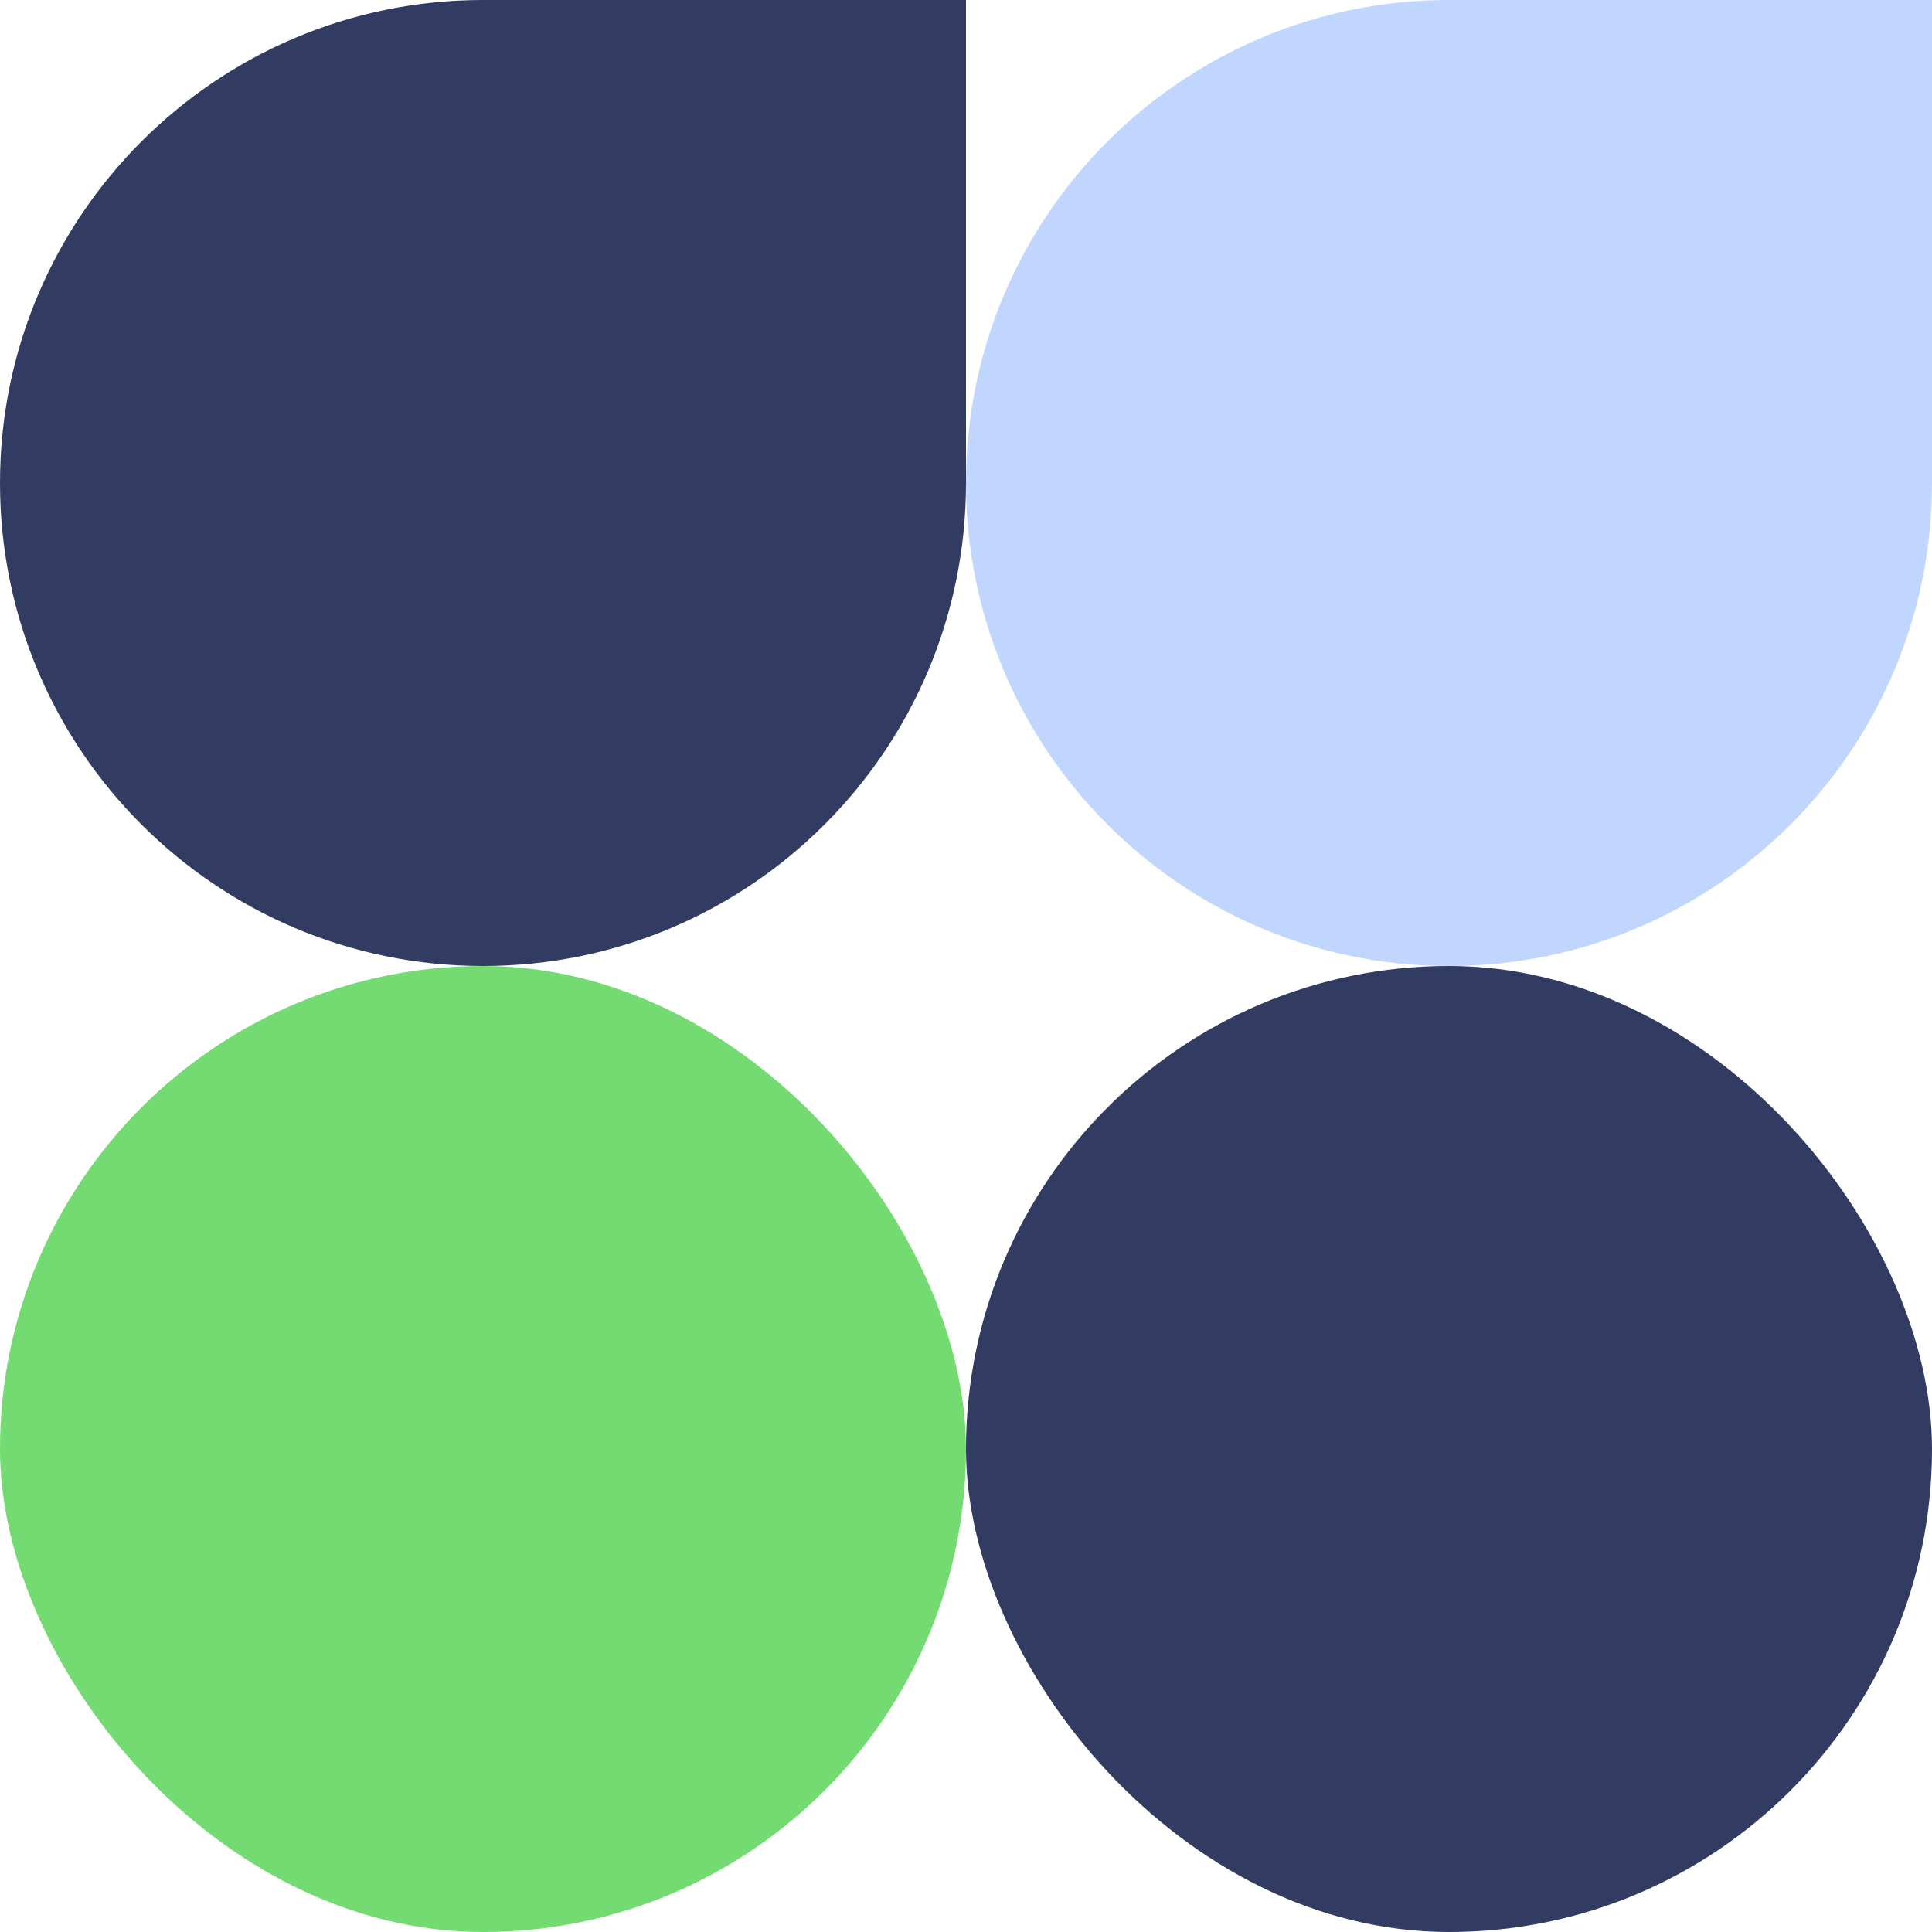
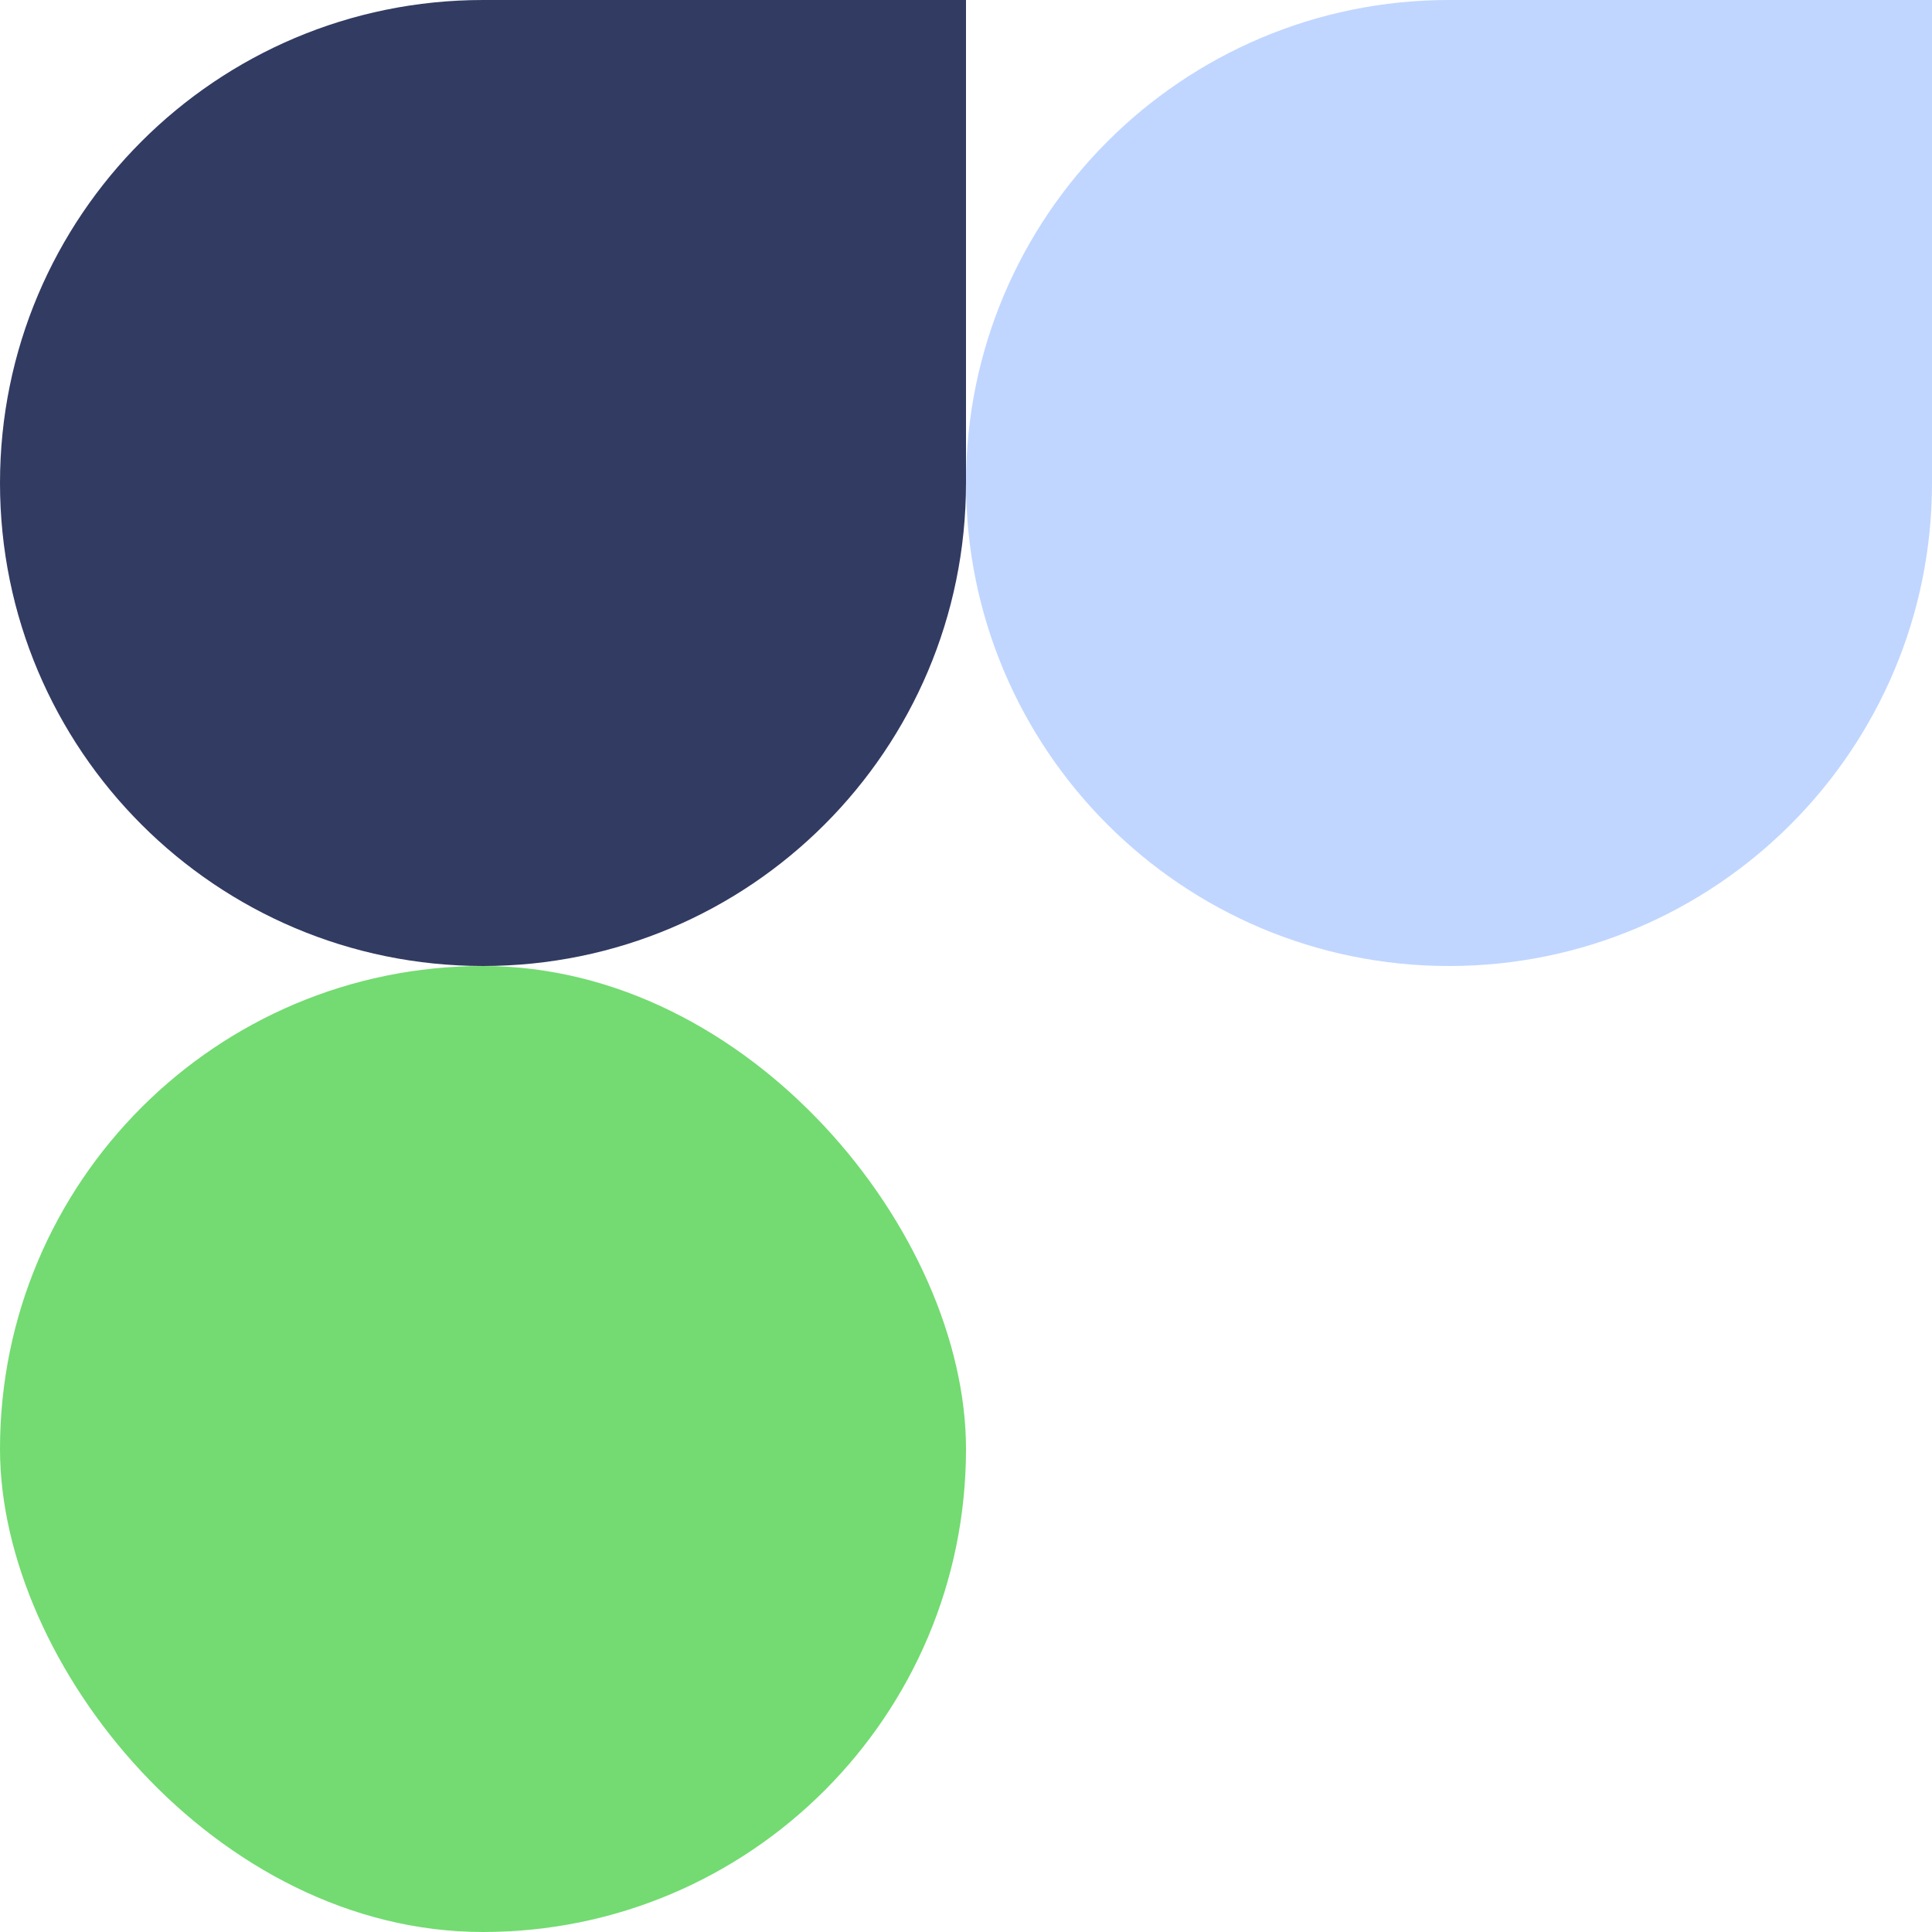
<svg xmlns="http://www.w3.org/2000/svg" width="40" height="40" viewBox="0 0 40 40" fill="none">
  <path d="M20 10C20 4.477 24.477 0 30 0H40V10C40 15.523 35.523 20 30 20V20C24.477 20 20 15.523 20 10V10Z" fill="#C0D6FF" />
  <path d="M0 10C0 4.477 4.477 0 10 0H20V10C20 15.523 15.523 20 10 20C4.477 20 0 15.523 0 10Z" fill="#323B62" />
  <rect y="20" width="20" height="20" rx="10" fill="#73DB71" />
-   <rect x="20" y="20" width="20" height="20" rx="10" fill="#323B62" />
</svg>